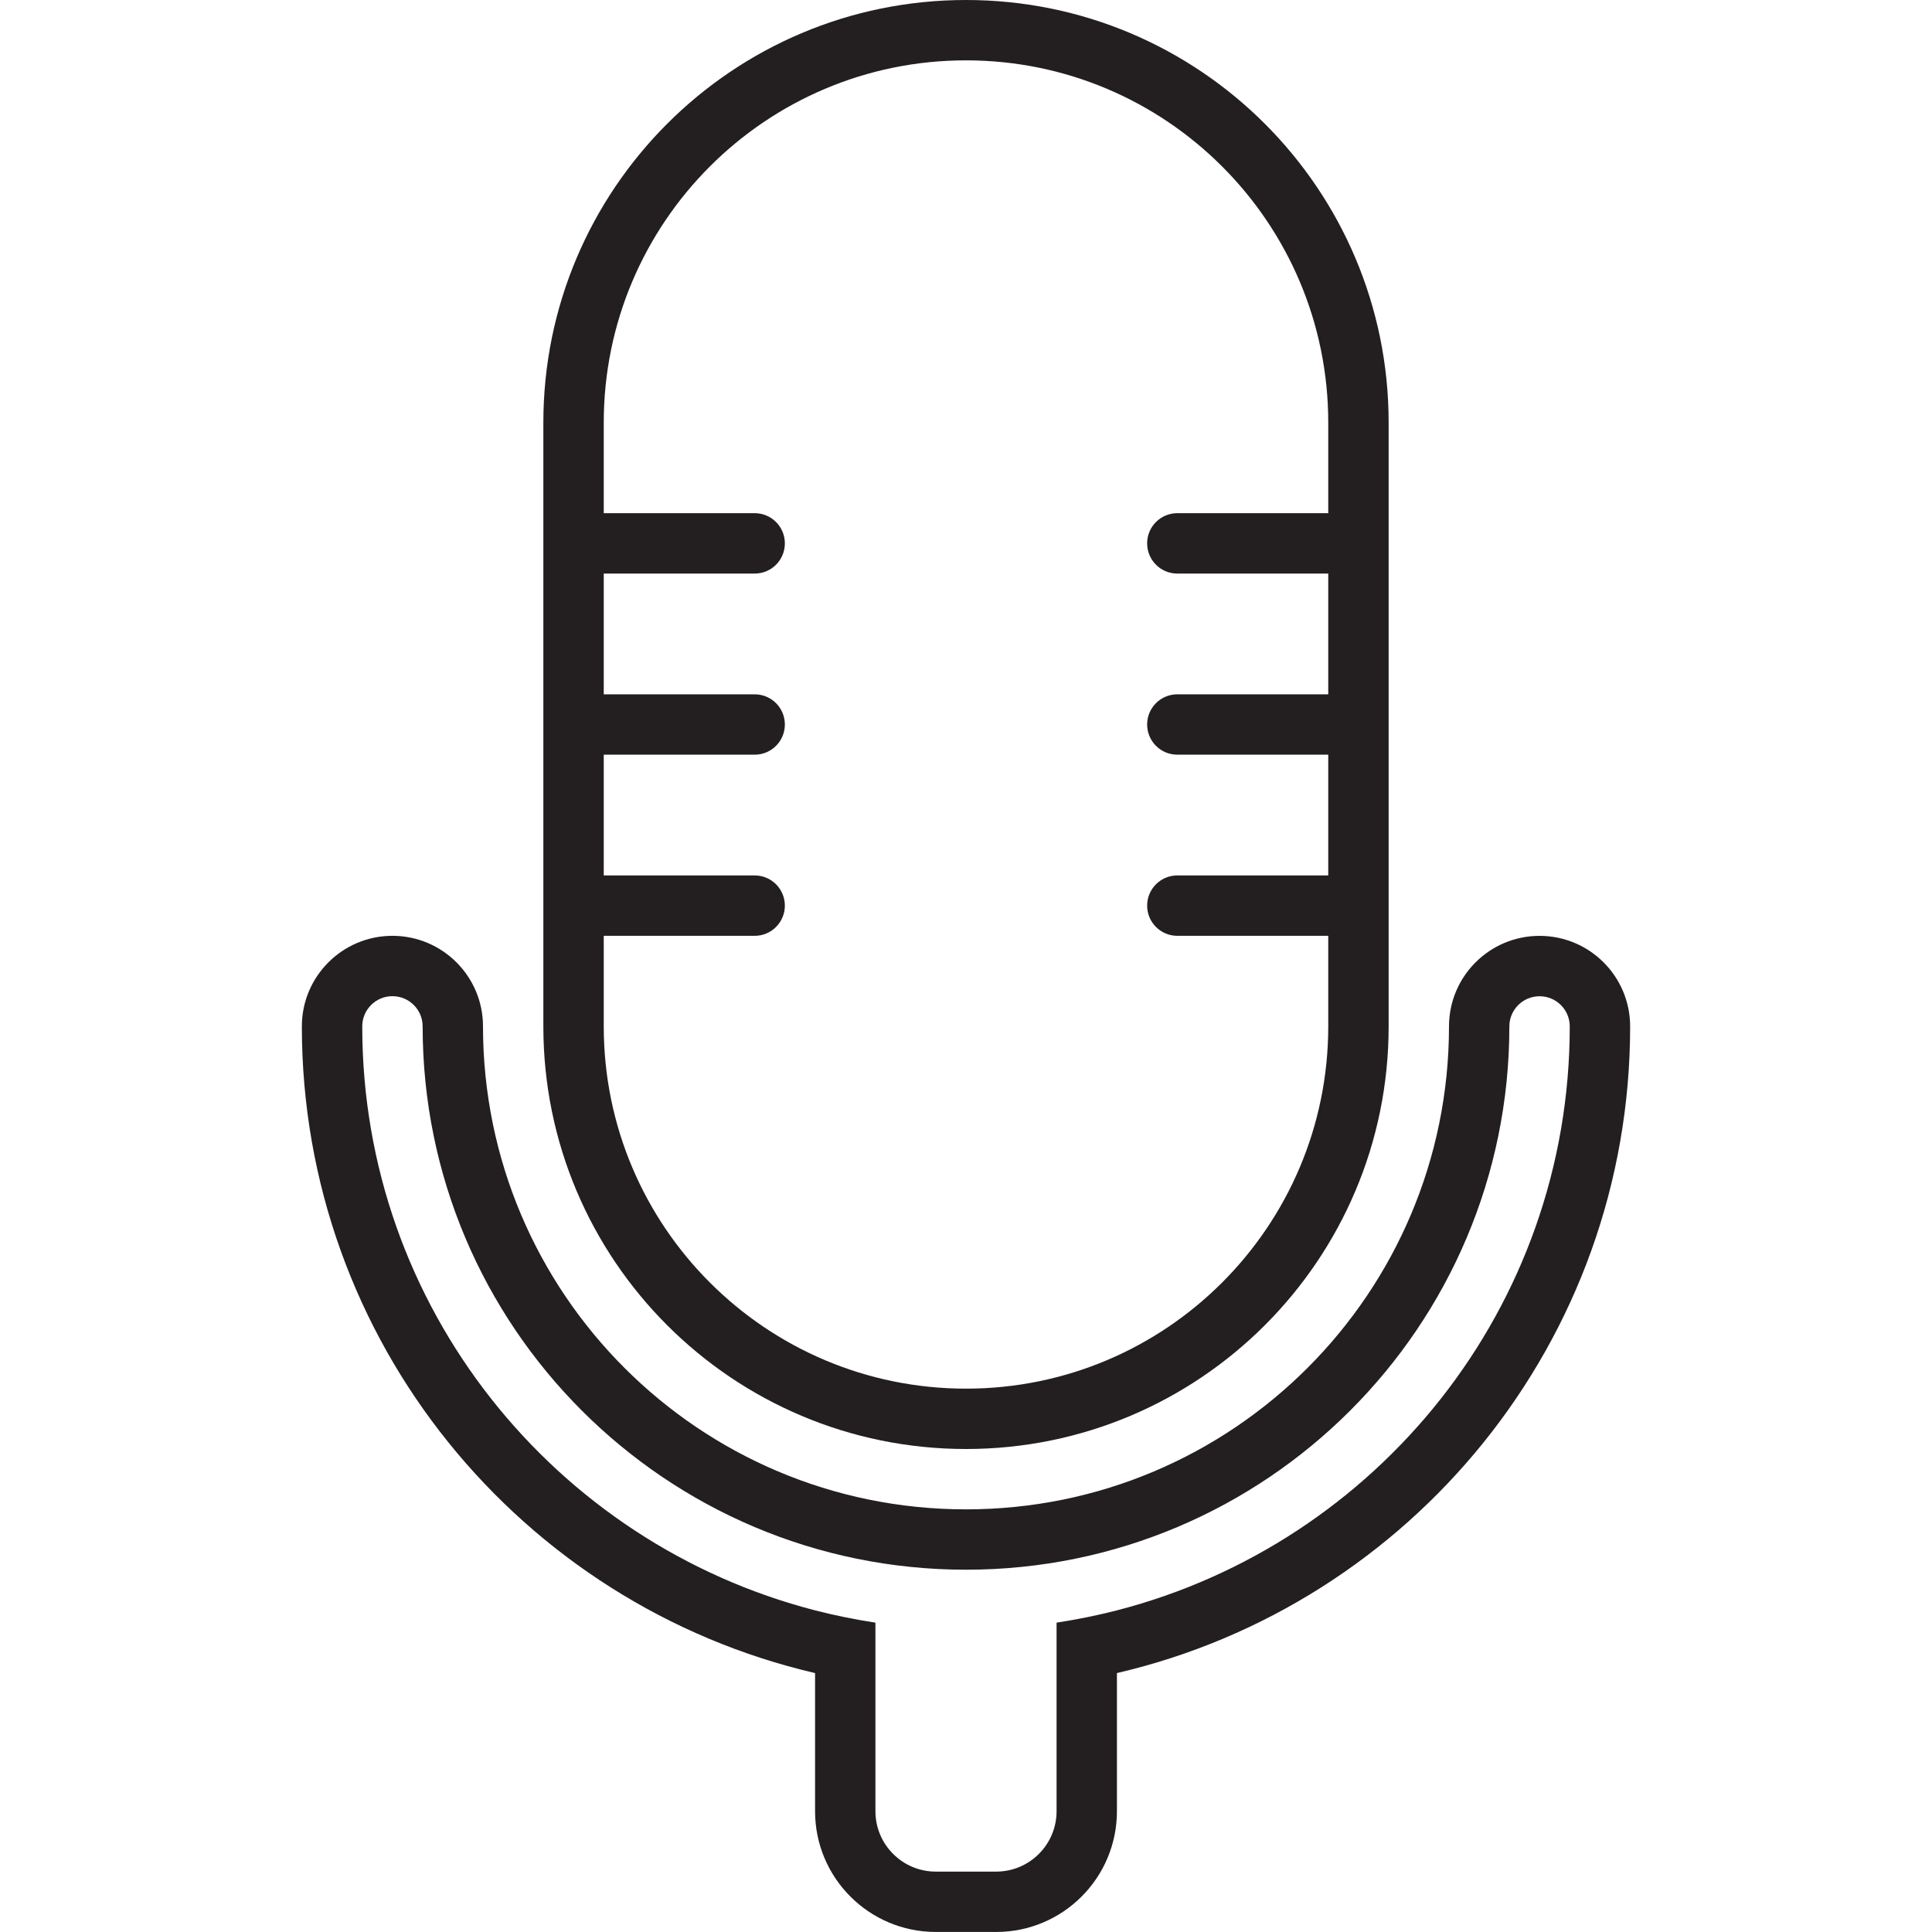
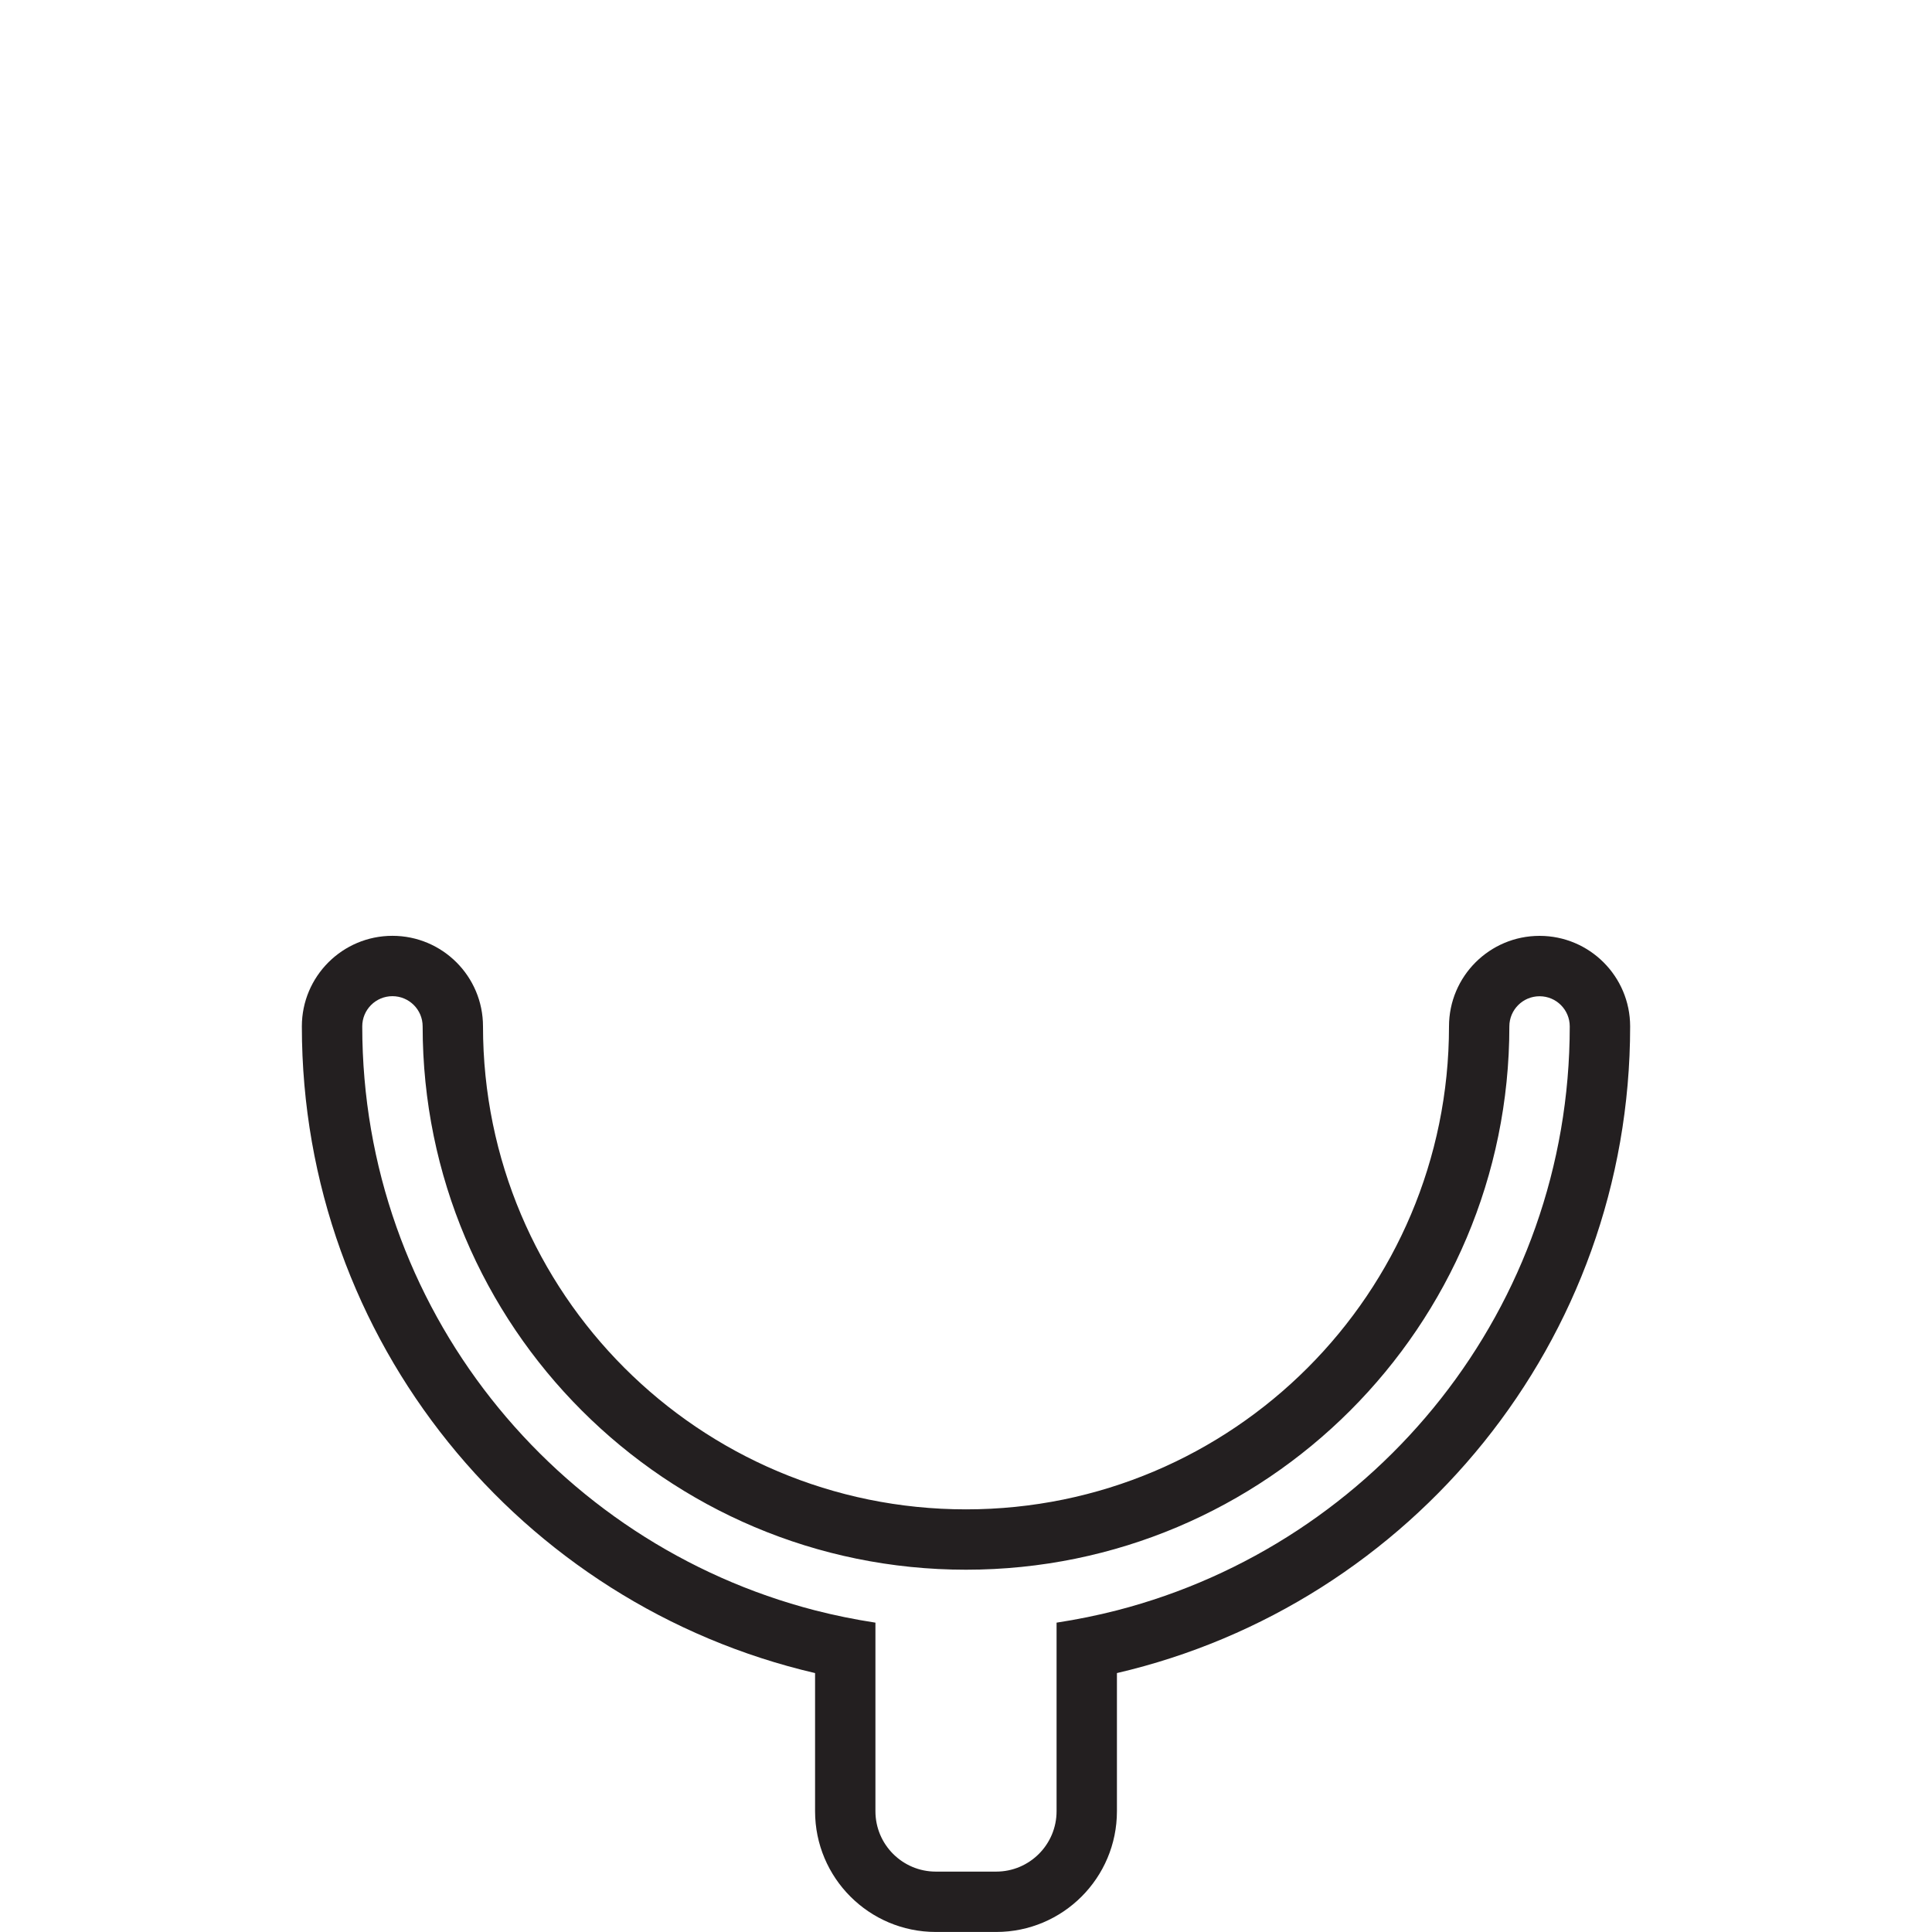
<svg xmlns="http://www.w3.org/2000/svg" width="50" height="50" viewBox="0 0 50 50" fill="none">
-   <path d="M25 37.5C31.041 37.5 35.938 32.603 35.938 26.562V10.938C35.938 4.897 31.041 0 25 0C18.959 0 14.062 4.897 14.062 10.938V26.562C14.062 32.603 18.959 37.5 25 37.5ZM15.625 24.219H19.531C19.963 24.219 20.312 23.869 20.312 23.438C20.312 23.006 19.963 22.656 19.531 22.656H15.625V19.531H19.531C19.963 19.531 20.312 19.182 20.312 18.75C20.312 18.318 19.963 17.969 19.531 17.969H15.625V14.844H19.531C19.963 14.844 20.312 14.495 20.312 14.062C20.312 13.63 19.963 13.281 19.531 13.281H15.625V10.938C15.625 5.76 19.823 1.562 25 1.562C30.177 1.562 34.375 5.76 34.375 10.938V13.281H30.469C30.037 13.281 29.688 13.63 29.688 14.062C29.688 14.495 30.037 14.844 30.469 14.844H34.375V17.969H30.469C30.037 17.969 29.688 18.318 29.688 18.75C29.688 19.182 30.037 19.531 30.469 19.531H34.375V22.656H30.469C30.037 22.656 29.688 23.006 29.688 23.438C29.688 23.869 30.037 24.219 30.469 24.219H34.375V26.562C34.375 31.74 30.177 35.938 25 35.938C19.823 35.938 15.625 31.74 15.625 26.562V24.219Z" fill="#231F20" />
  <path d="M39.844 24.22C38.549 24.22 37.501 25.269 37.5 26.562C37.499 33.467 31.904 39.062 25 39.062C18.096 39.062 12.501 33.467 12.5 26.562C12.5 25.269 11.451 24.219 10.156 24.219C8.862 24.219 7.812 25.269 7.812 26.562C7.812 34.711 13.484 41.529 21.094 43.299V46.874C21.094 48.6 22.493 49.999 24.219 49.999H25.781C27.507 49.999 28.906 48.6 28.906 46.874V43.299C36.516 41.529 42.188 34.711 42.188 26.562C42.187 25.269 41.138 24.22 39.844 24.22ZM28.906 41.676C28.395 41.807 27.874 41.913 27.344 41.994V46.874C27.344 47.737 26.644 48.437 25.781 48.437H24.219C23.356 48.437 22.656 47.737 22.656 46.874V41.994C22.126 41.913 21.605 41.807 21.094 41.676C14.359 39.938 9.375 33.84 9.375 26.562C9.375 26.131 9.724 25.781 10.156 25.781C10.588 25.781 10.938 26.131 10.938 26.562C10.938 34.328 17.234 40.624 25 40.624C32.766 40.624 39.062 34.328 39.062 26.562C39.063 26.132 39.412 25.783 39.844 25.783C40.276 25.783 40.624 26.132 40.625 26.562C40.625 33.84 35.641 39.938 28.906 41.676Z" fill="#231F20" />
</svg>